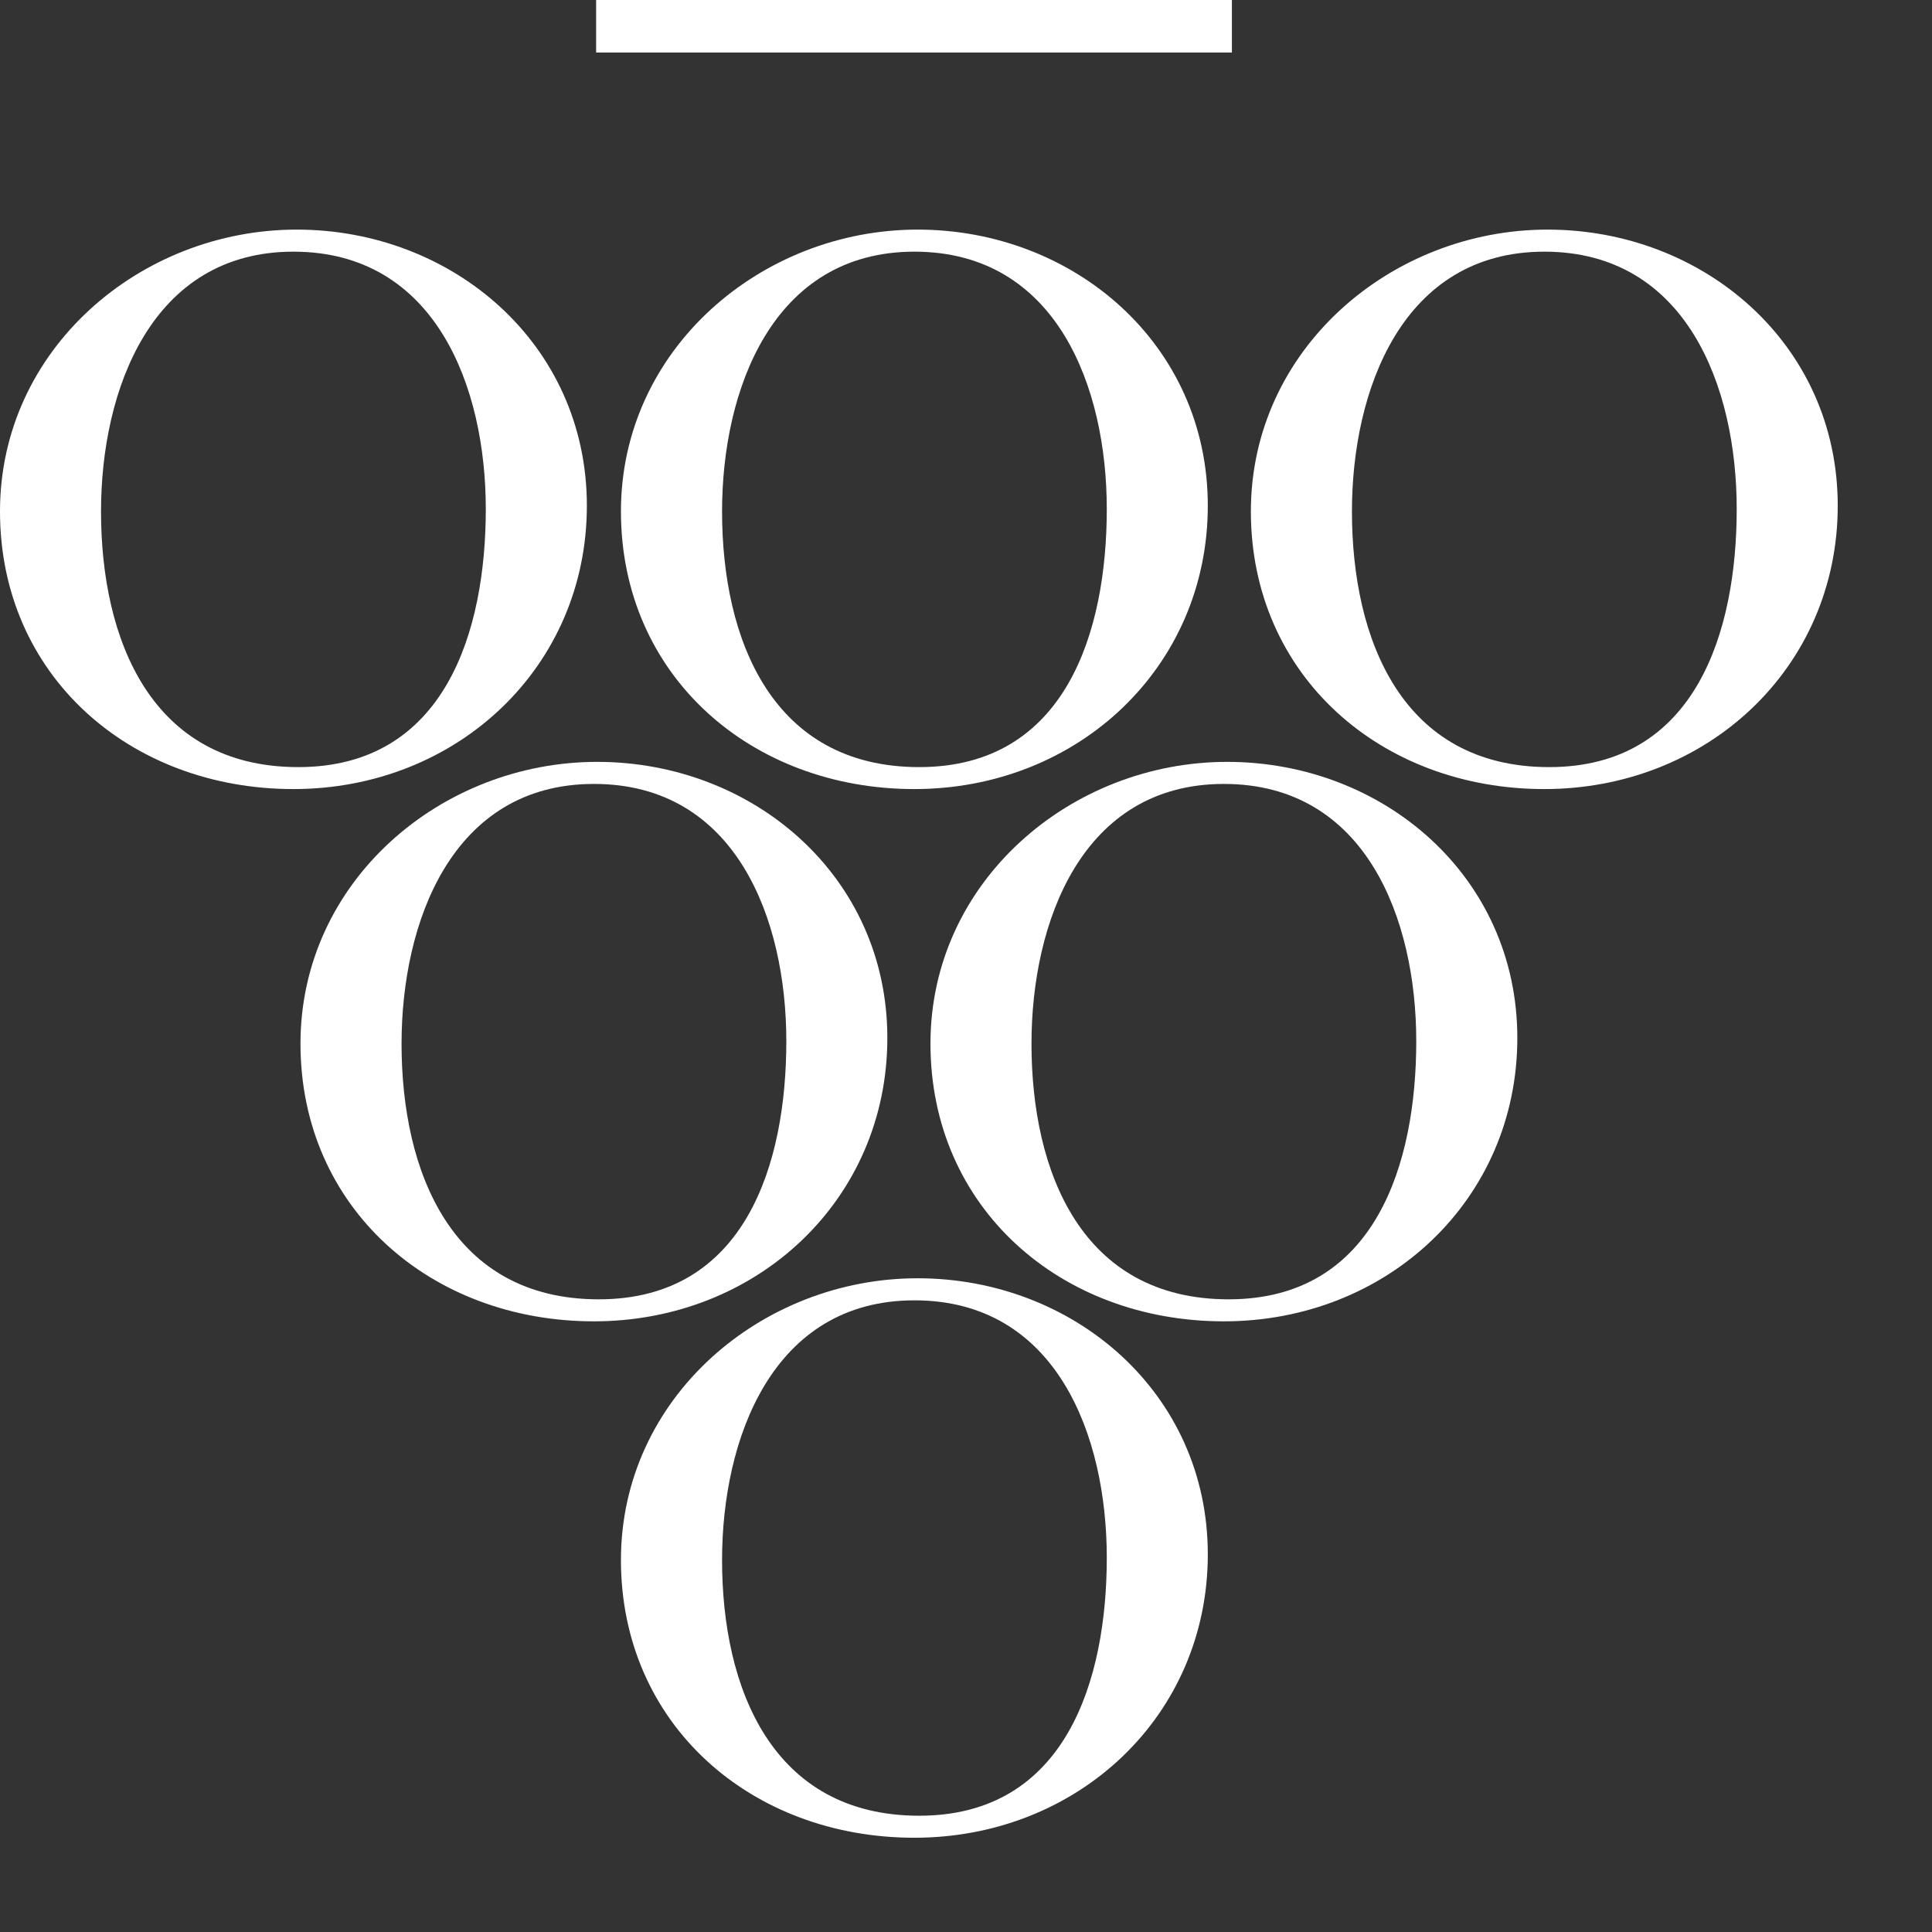
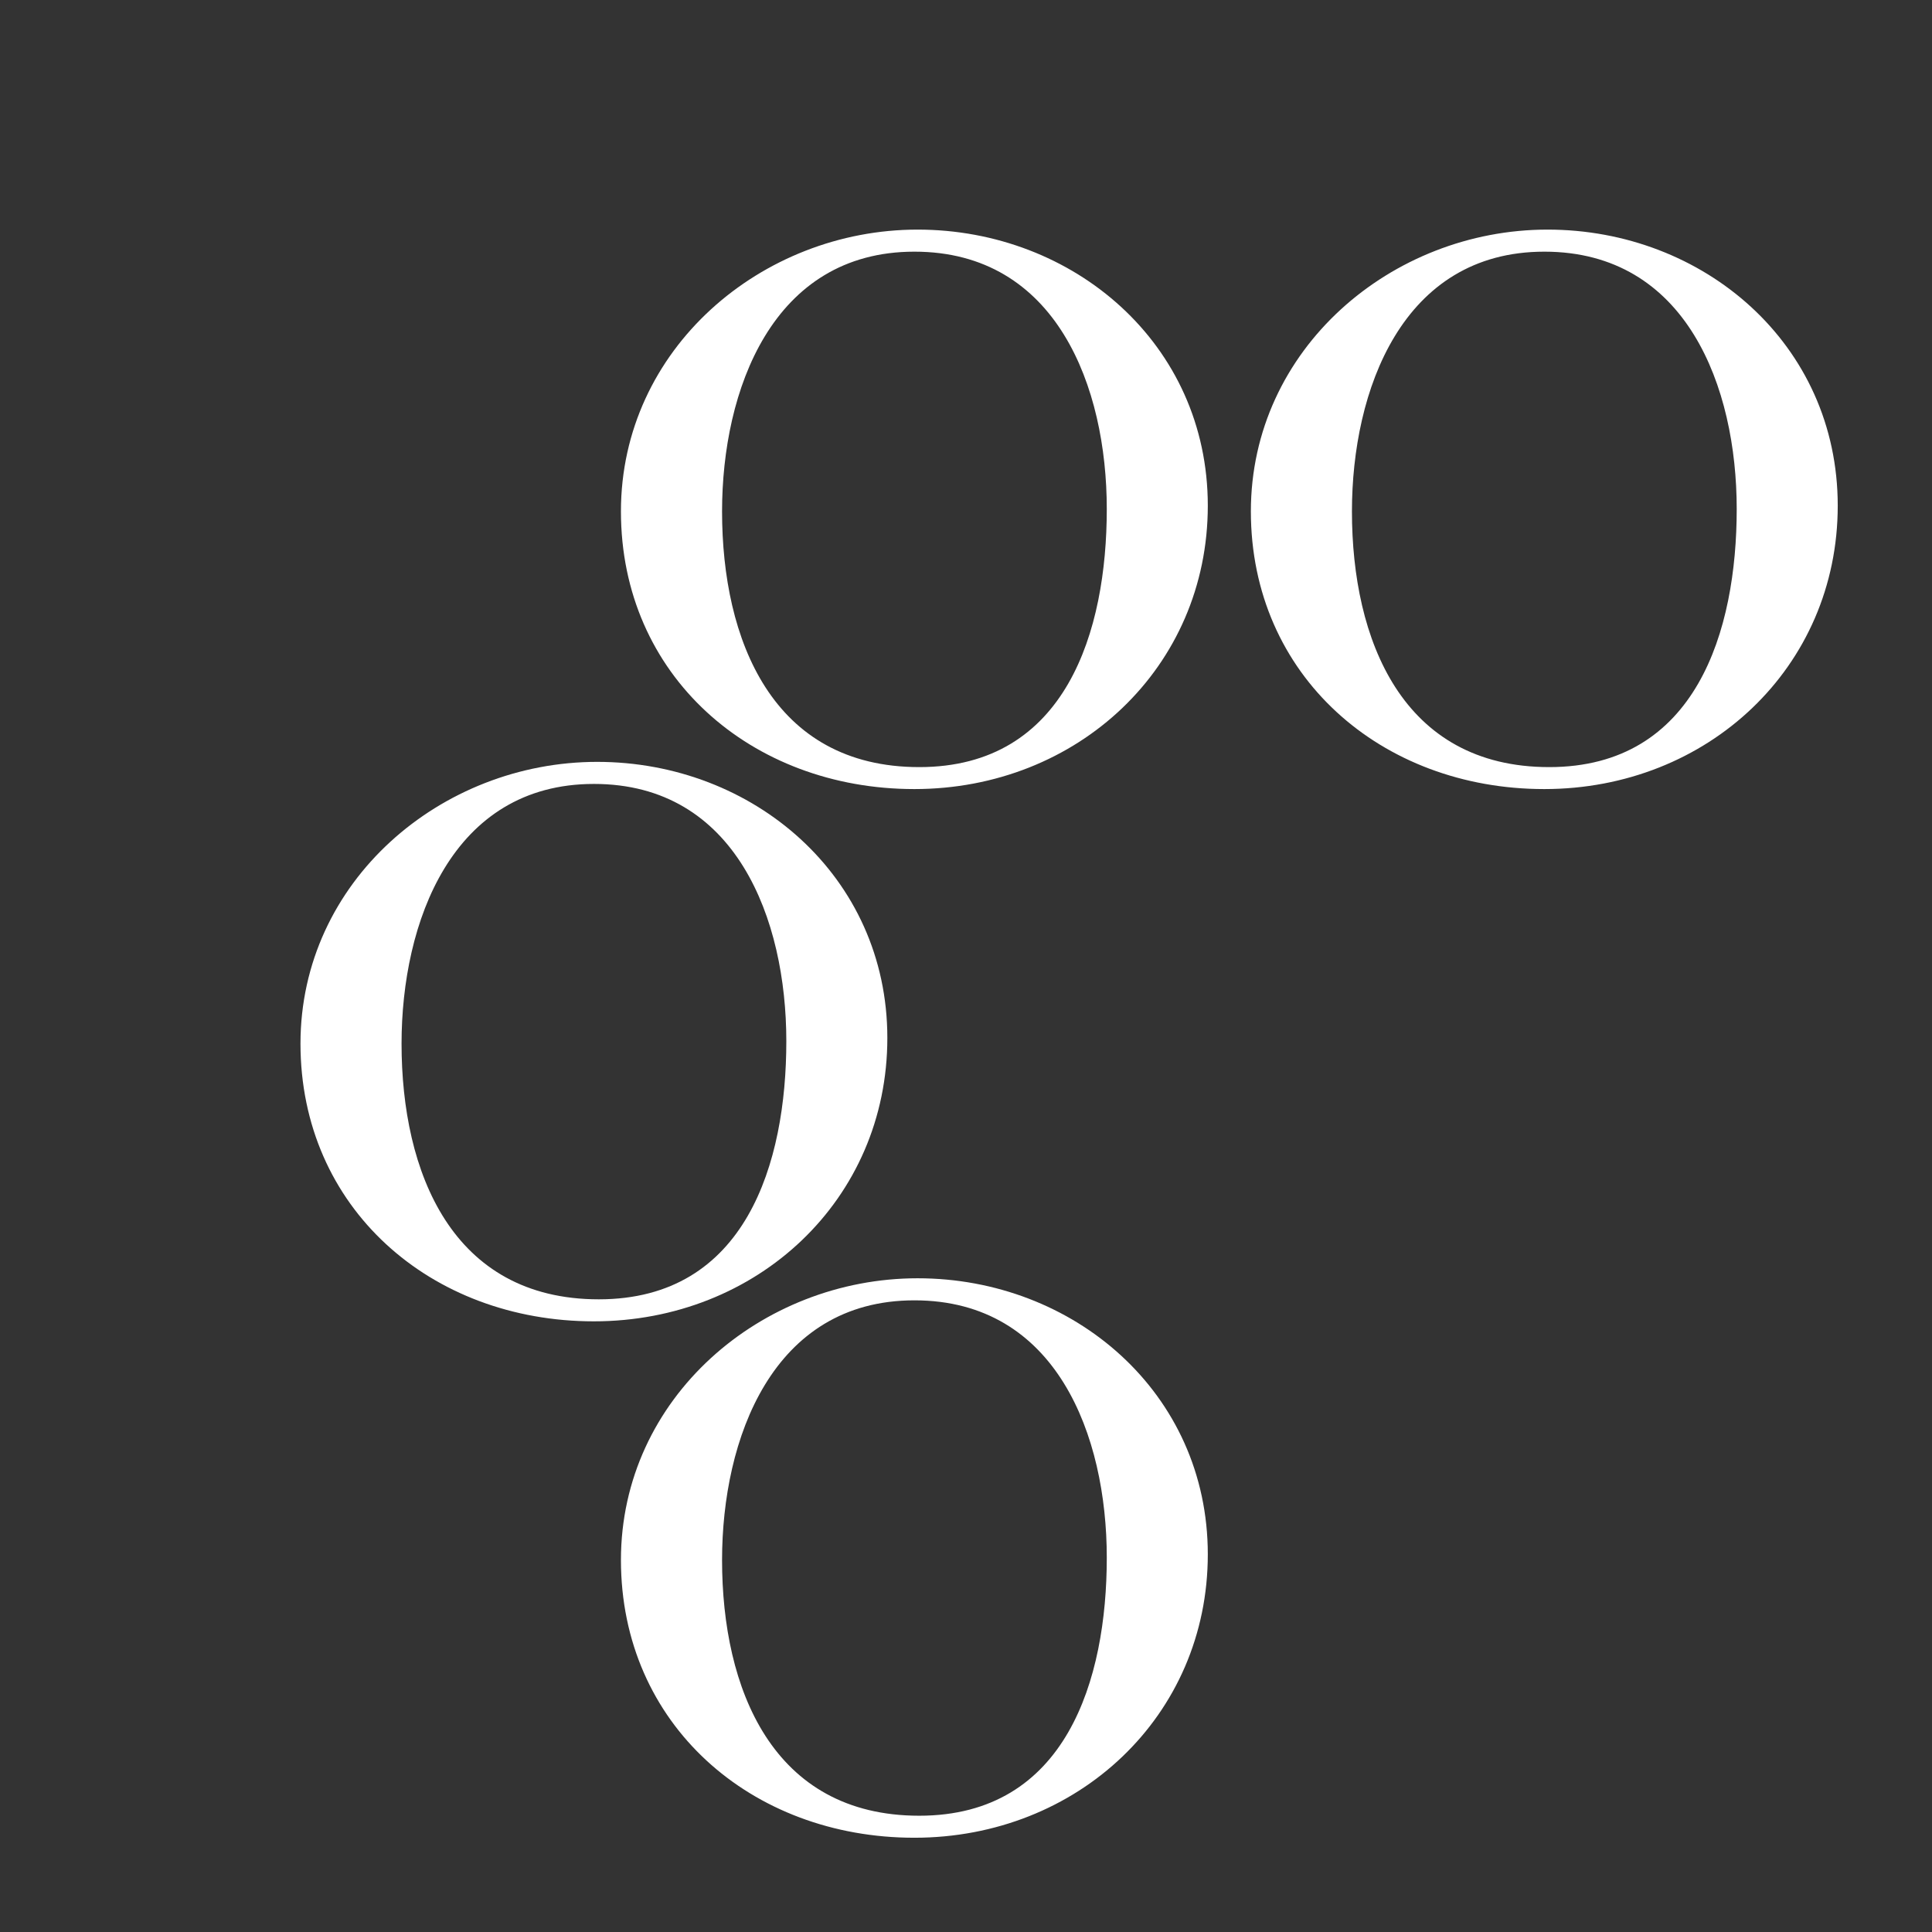
<svg xmlns="http://www.w3.org/2000/svg" fill="none" viewBox="0 0 38 38" height="38" width="38">
  <rect x="0" y="0" width="38" height="38" fill="#333333" stroke="none" />
  <g style="mix-blend-mode:difference">
-     <path fill="white" d="M-3.24249e-05 10.059C-3.24249e-05 6.862 2.766 4.516 5.835 4.516C8.903 4.516 11.543 6.765 11.543 9.946C11.543 13.127 8.983 15.52 5.771 15.52C2.559 15.52 -3.24249e-05 13.288 -3.24249e-05 10.059ZM1.987 10.059C1.987 12.581 2.973 15.088 5.867 15.088C8.761 15.088 9.555 12.404 9.555 10.011C9.555 7.617 8.569 4.95 5.771 4.95C2.973 4.95 1.987 7.681 1.987 10.059Z" />
    <path fill="white" d="M12.213 10.059C12.213 6.862 14.98 4.516 18.048 4.516C21.116 4.516 23.756 6.765 23.756 9.946C23.756 13.127 21.196 15.52 17.984 15.52C14.772 15.52 12.213 13.287 12.213 10.058M14.202 10.059C14.202 12.581 15.187 15.088 18.081 15.088C20.975 15.088 21.769 12.404 21.769 10.011C21.769 7.617 20.784 4.95 17.985 4.95C15.187 4.95 14.202 7.681 14.202 10.059Z" />
    <path fill="white" d="M12.213 30.685C12.213 27.488 14.98 25.142 18.048 25.142C21.116 25.142 23.756 27.391 23.756 30.572C23.756 33.753 21.196 36.146 17.984 36.146C14.772 36.146 12.213 33.913 12.213 30.683M14.202 30.685C14.202 33.207 15.187 35.713 18.081 35.713C20.975 35.713 21.769 33.03 21.769 30.636C21.769 28.243 20.784 25.576 17.985 25.576C15.187 25.576 14.202 28.306 14.202 30.685Z" />
    <path fill="white" d="M24.603 10.059C24.603 6.862 27.37 4.516 30.438 4.516C33.506 4.516 36.146 6.765 36.146 9.946C36.146 13.127 33.586 15.52 30.374 15.52C27.162 15.52 24.603 13.287 24.603 10.058M26.591 10.059C26.591 12.581 27.577 15.088 30.471 15.088C33.365 15.088 34.159 12.404 34.159 10.011C34.159 7.617 33.174 4.95 30.375 4.95C27.577 4.95 26.591 7.681 26.591 10.059Z" />
    <path fill="white" d="M5.91 20.528C5.91 17.331 8.677 14.985 11.745 14.985C14.813 14.985 17.453 17.234 17.453 20.415C17.453 23.596 14.893 25.989 11.681 25.989C8.469 25.989 5.91 23.756 5.91 20.526M7.898 20.528C7.898 23.05 8.884 25.556 11.778 25.556C14.672 25.556 15.466 22.873 15.466 20.479C15.466 18.086 14.481 15.419 11.682 15.419C8.884 15.419 7.898 18.149 7.898 20.528Z" />
-     <path fill="white" d="M18.301 20.528C18.301 17.331 21.067 14.985 24.136 14.985C27.204 14.985 29.844 17.234 29.844 20.415C29.844 23.596 27.284 25.989 24.072 25.989C20.86 25.989 18.301 23.756 18.301 20.526M20.288 20.528C20.288 23.05 21.273 25.556 24.167 25.556C27.061 25.556 27.856 22.873 27.856 20.479C27.856 18.086 26.87 15.419 24.072 15.419C21.273 15.419 20.288 18.149 20.288 20.528Z" />
-     <path fill="white" d="M24.23 -0H11.725V1.033H24.23V-0Z" />
  </g>
</svg>